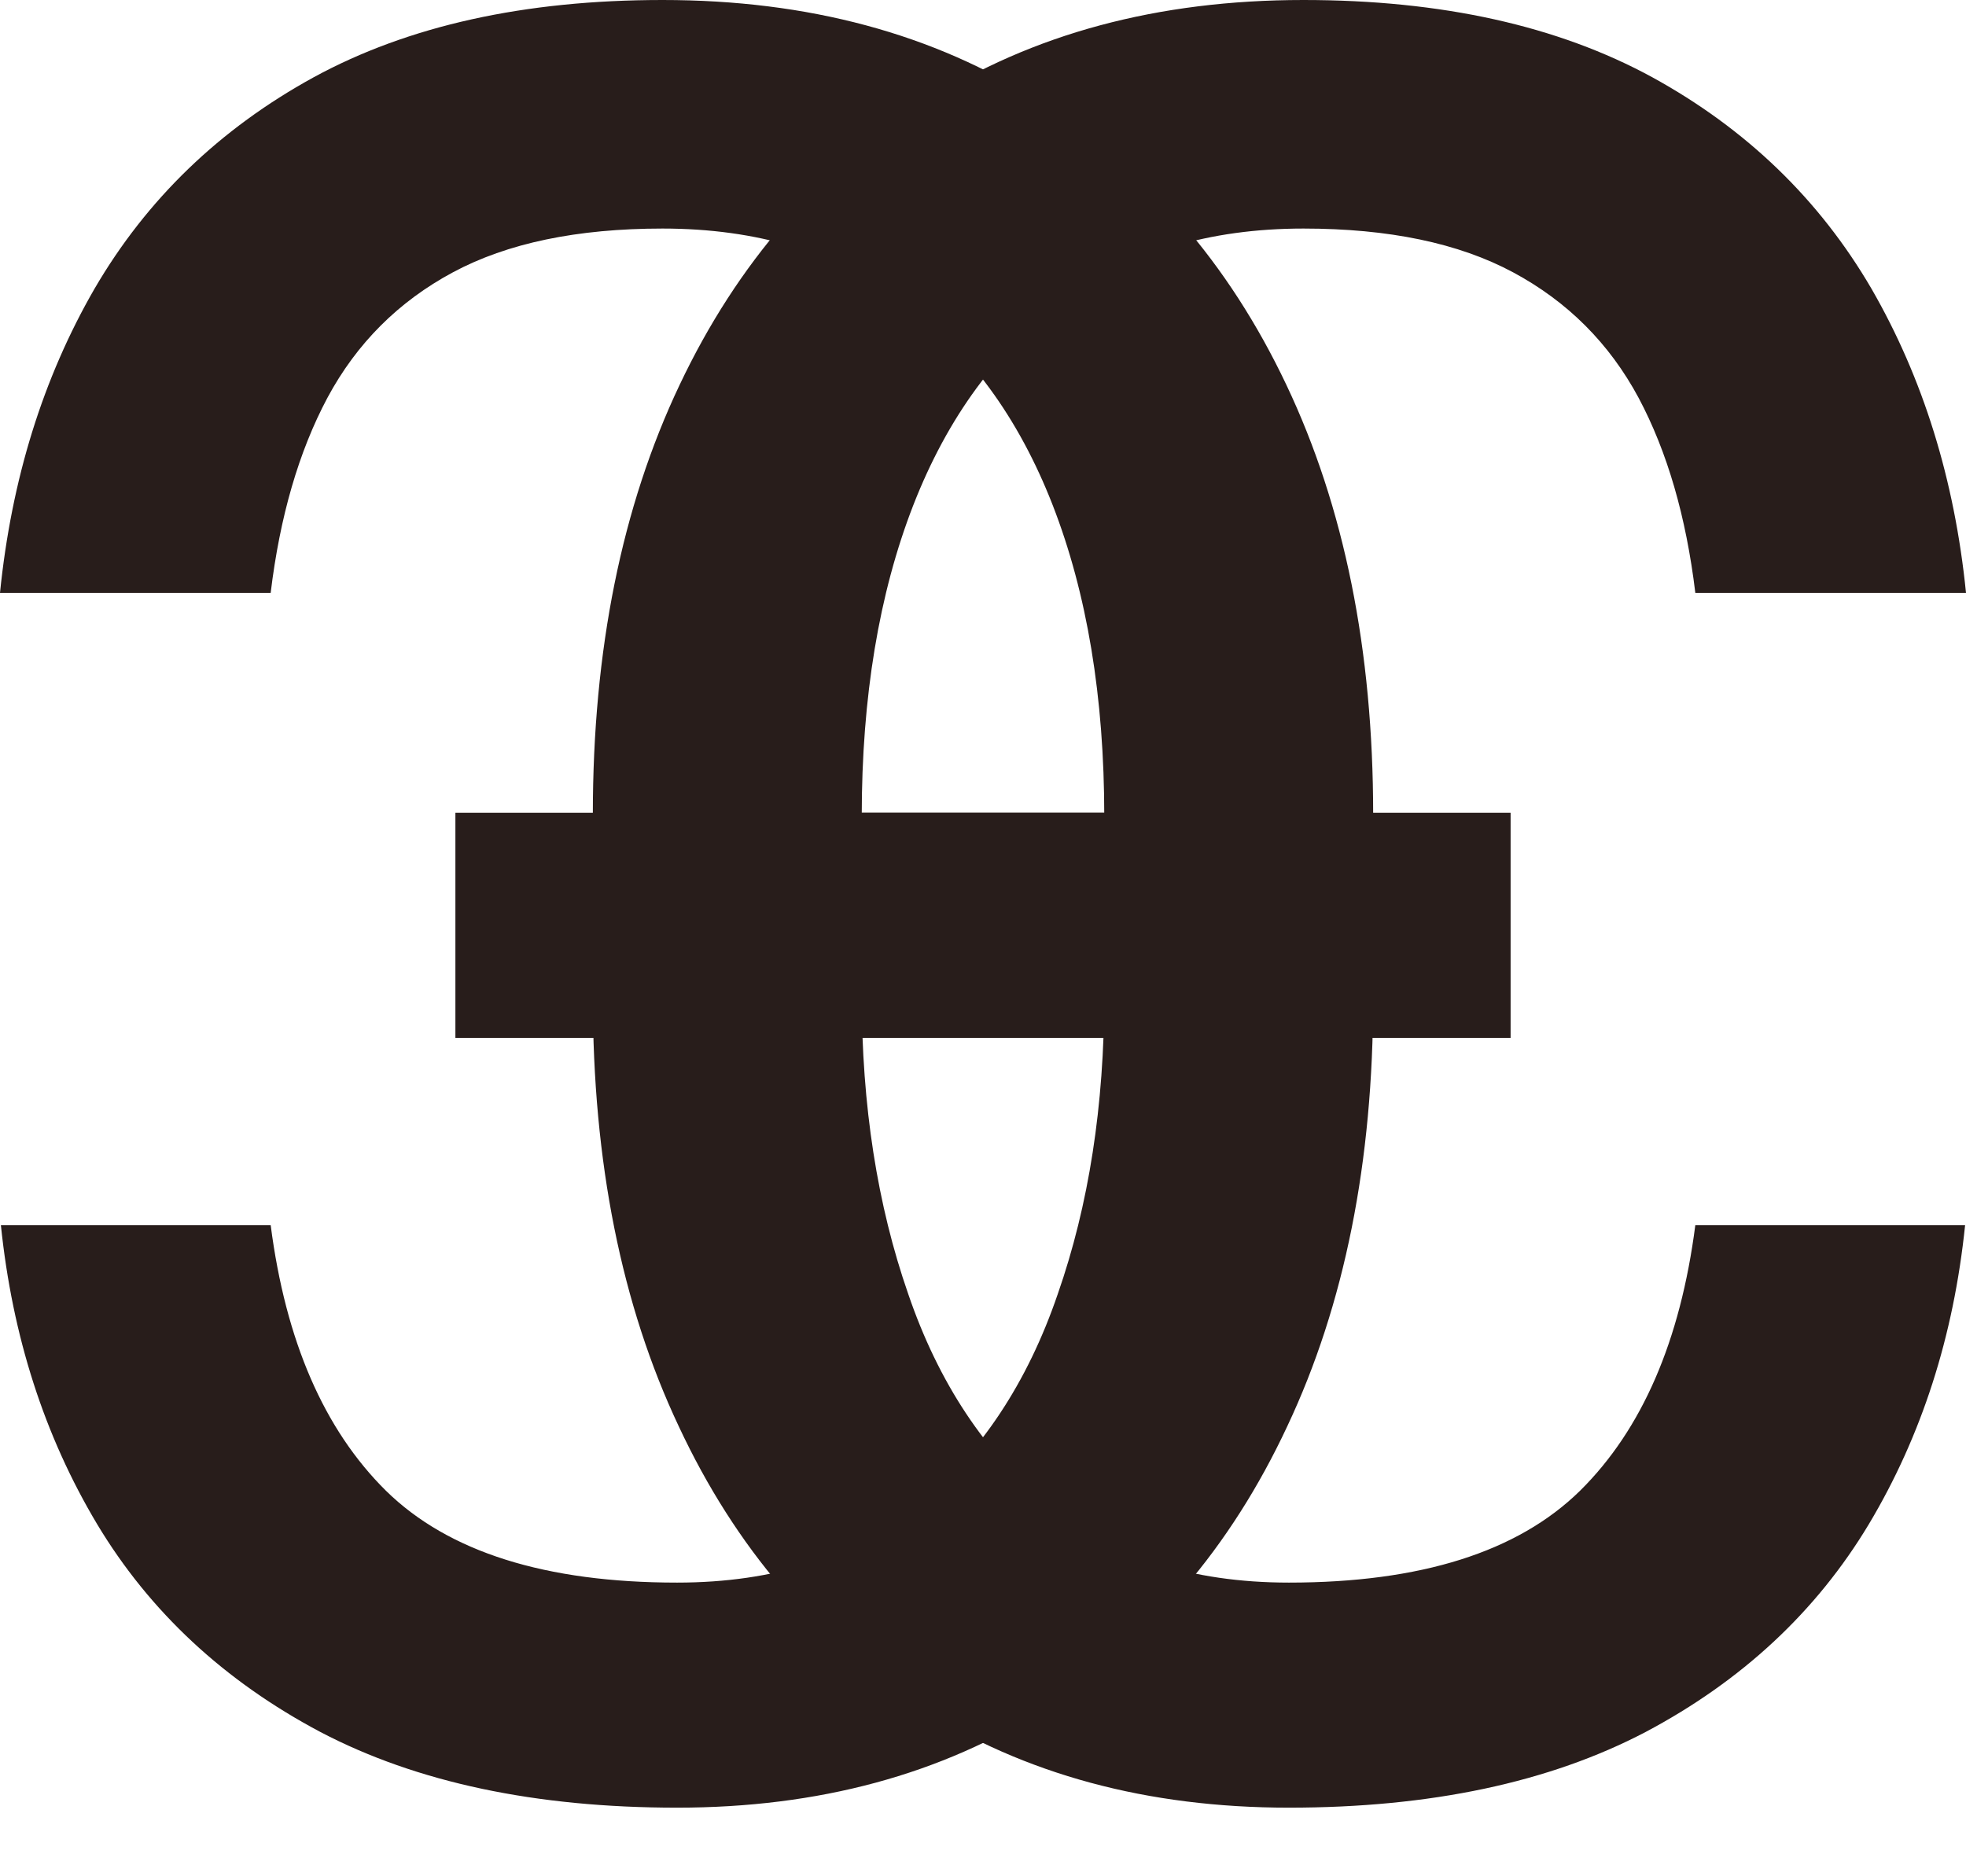
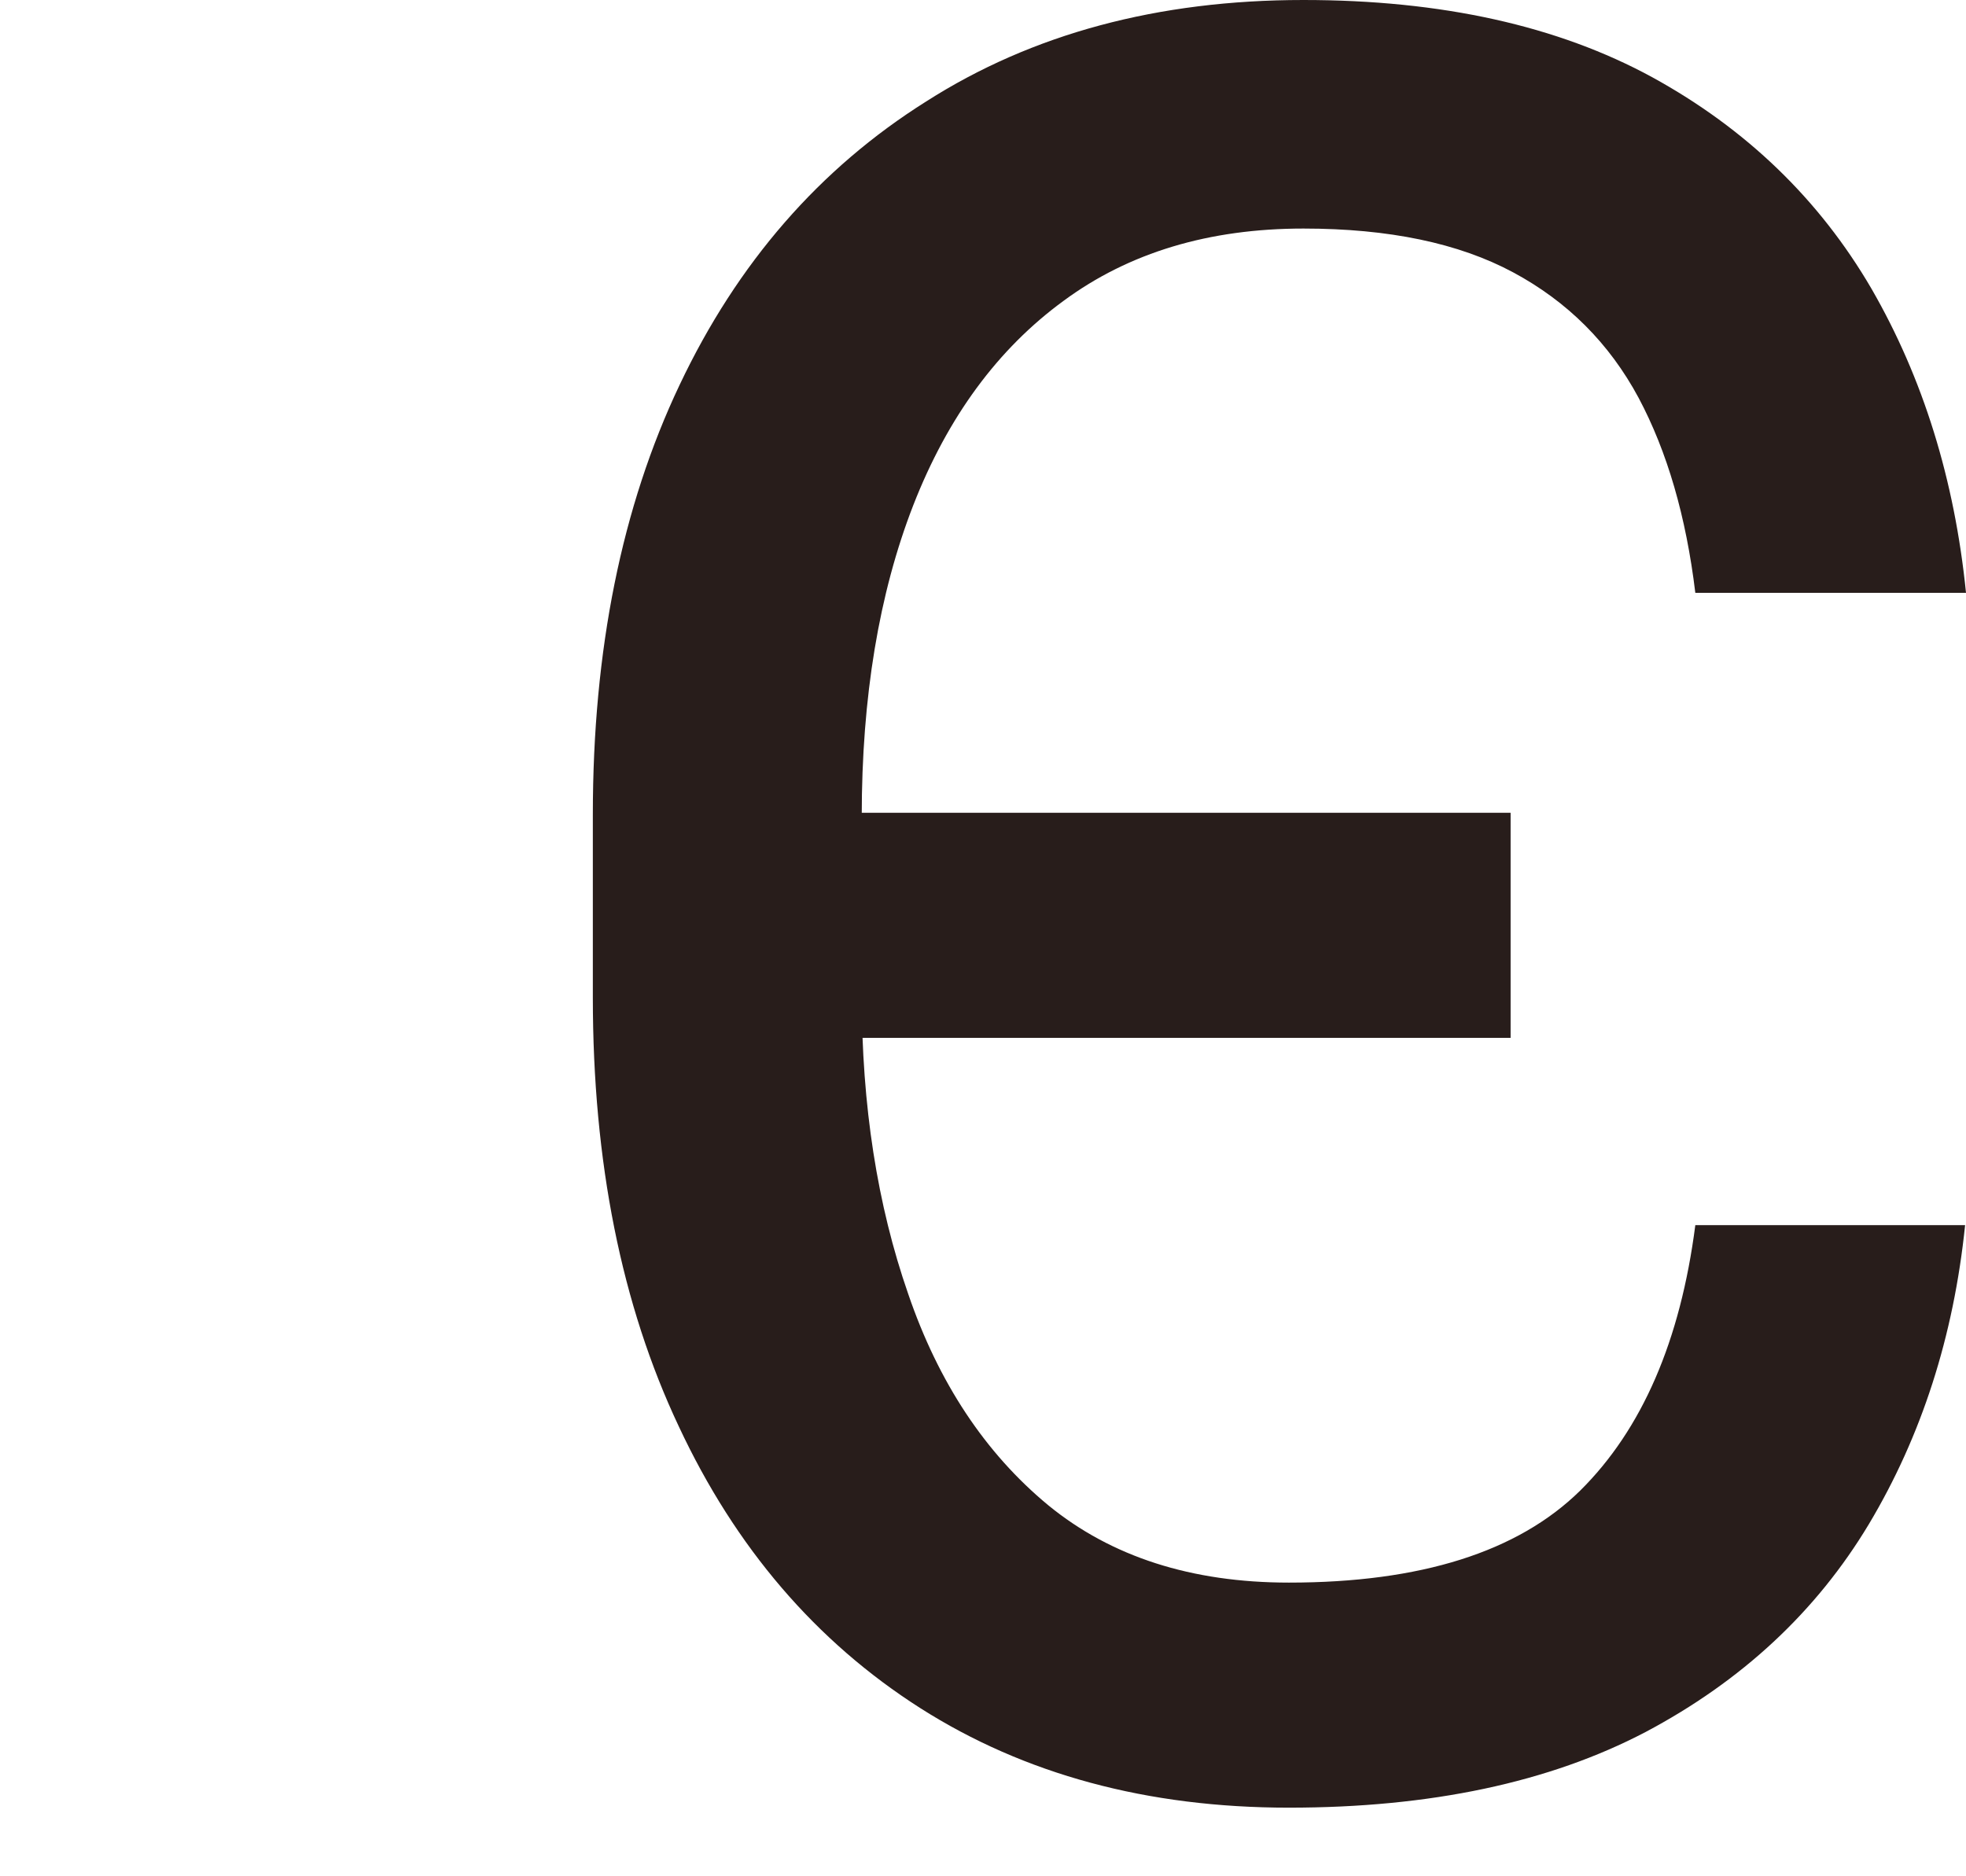
<svg xmlns="http://www.w3.org/2000/svg" width="22" height="21" viewBox="0 0 22 21" fill="none">
-   <path d="M13.337 9.097V11.616H5.096V9.097H13.337ZM0.01 13.712H3.029C3.196 15.007 3.625 15.998 4.318 16.684C5.016 17.37 6.103 17.713 7.577 17.713C8.667 17.713 9.565 17.424 10.27 16.847C10.975 16.264 11.498 15.475 11.837 14.482C12.184 13.488 12.357 12.373 12.357 11.135V9.135C12.357 7.802 12.164 6.641 11.78 5.654C11.395 4.667 10.834 3.904 10.097 3.366C9.366 2.827 8.472 2.558 7.414 2.558C6.459 2.558 5.677 2.721 5.068 3.048C4.459 3.375 3.991 3.843 3.664 4.452C3.343 5.055 3.132 5.782 3.029 6.635H0C0.128 5.366 0.481 4.231 1.058 3.231C1.641 2.231 2.458 1.442 3.51 0.865C4.568 0.288 5.869 0 7.414 0C9.042 0 10.449 0.378 11.635 1.135C12.828 1.885 13.748 2.942 14.395 4.308C15.043 5.673 15.366 7.276 15.366 9.116V11.164C15.366 13.004 15.046 14.604 14.405 15.963C13.77 17.322 12.869 18.373 11.703 19.117C10.536 19.86 9.161 20.232 7.577 20.232C5.994 20.232 4.664 19.95 3.587 19.386C2.51 18.815 1.676 18.04 1.087 17.059C0.497 16.072 0.138 14.956 0.01 13.712Z" fill="#281D1B" />
  <path d="M8.663 9.097V11.616H16.904V9.097H8.663ZM21.99 13.712H18.971C18.804 15.007 18.375 15.998 17.682 16.684C16.984 17.37 15.897 17.713 14.423 17.713C13.333 17.713 12.435 17.424 11.73 16.847C11.025 16.264 10.502 15.475 10.163 14.482C9.817 13.488 9.643 12.373 9.643 11.135V9.135C9.643 7.802 9.836 6.641 10.22 5.654C10.605 4.667 11.166 3.904 11.903 3.366C12.634 2.827 13.528 2.558 14.586 2.558C15.541 2.558 16.323 2.721 16.932 3.048C17.541 3.375 18.009 3.843 18.336 4.452C18.657 5.055 18.868 5.782 18.971 6.635H22C21.872 5.366 21.519 4.231 20.942 3.231C20.359 2.231 19.541 1.442 18.49 0.865C17.432 0.288 16.131 0 14.586 0C12.958 0 11.551 0.378 10.365 1.135C9.172 1.885 8.252 2.942 7.605 4.308C6.957 5.673 6.634 7.276 6.634 9.116V11.164C6.634 13.004 6.954 14.604 7.595 15.963C8.23 17.322 9.131 18.373 10.297 19.117C11.464 19.86 12.839 20.232 14.423 20.232C16.006 20.232 17.336 19.95 18.413 19.386C19.49 18.815 20.324 18.04 20.913 17.059C21.503 16.072 21.862 14.956 21.99 13.712Z" fill="#281D1B" />
</svg>